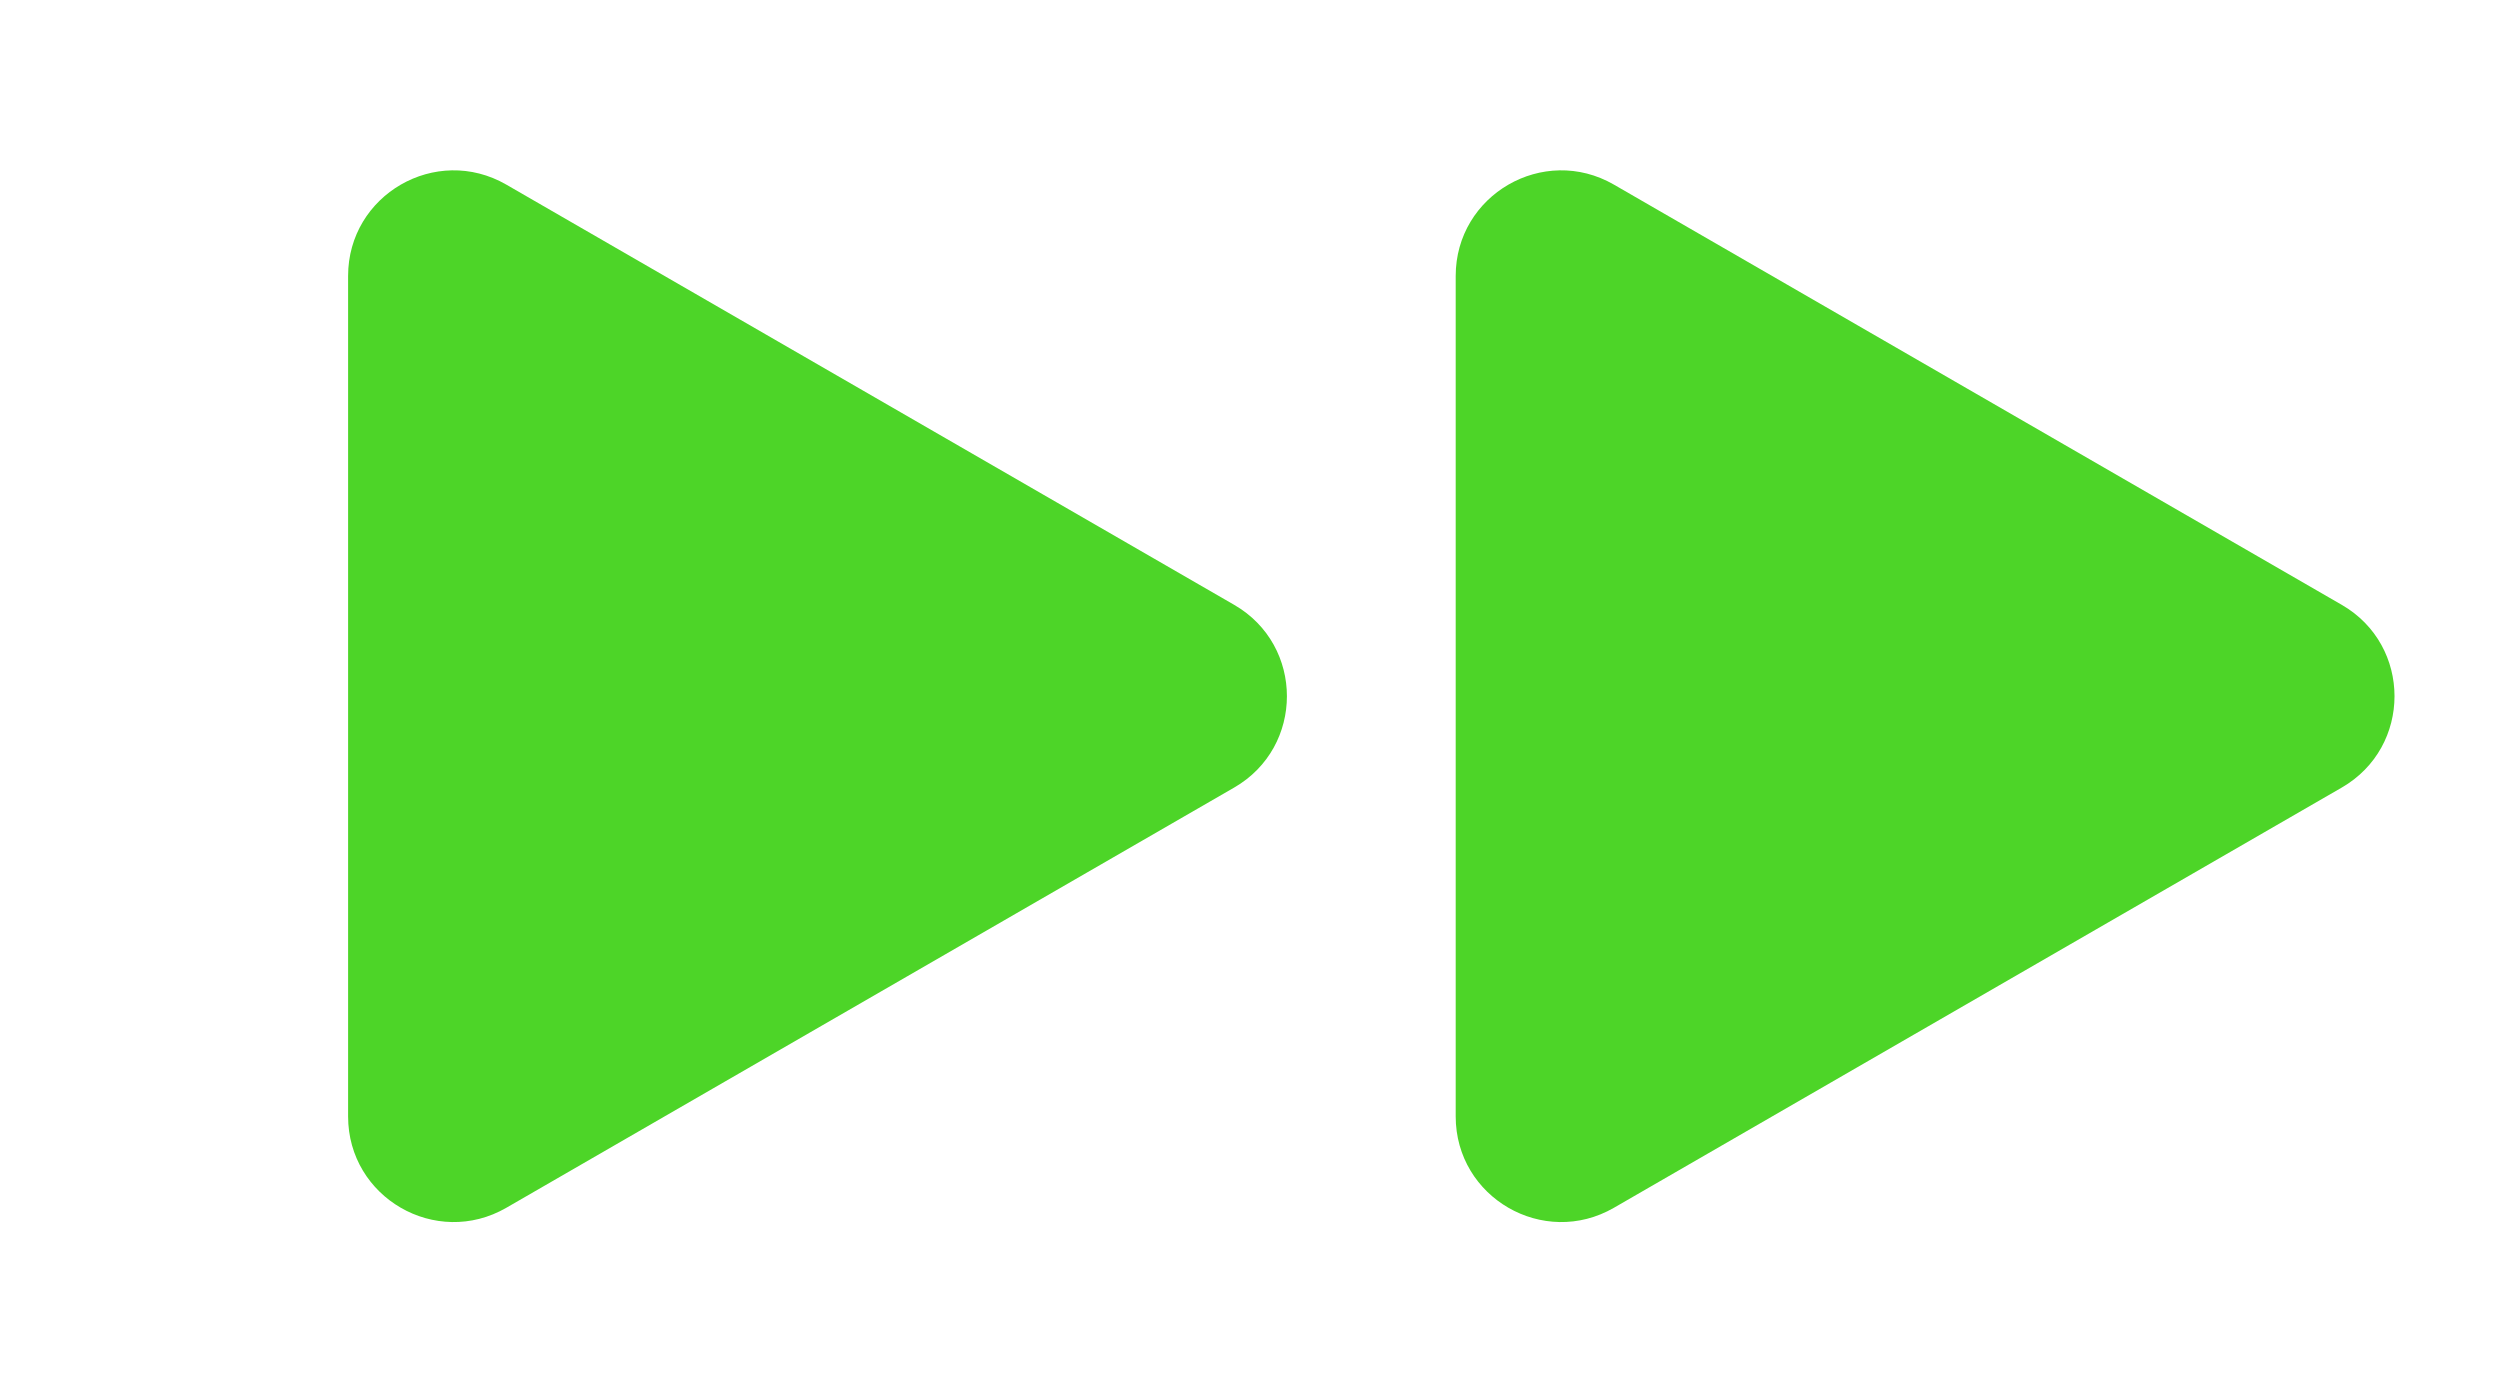
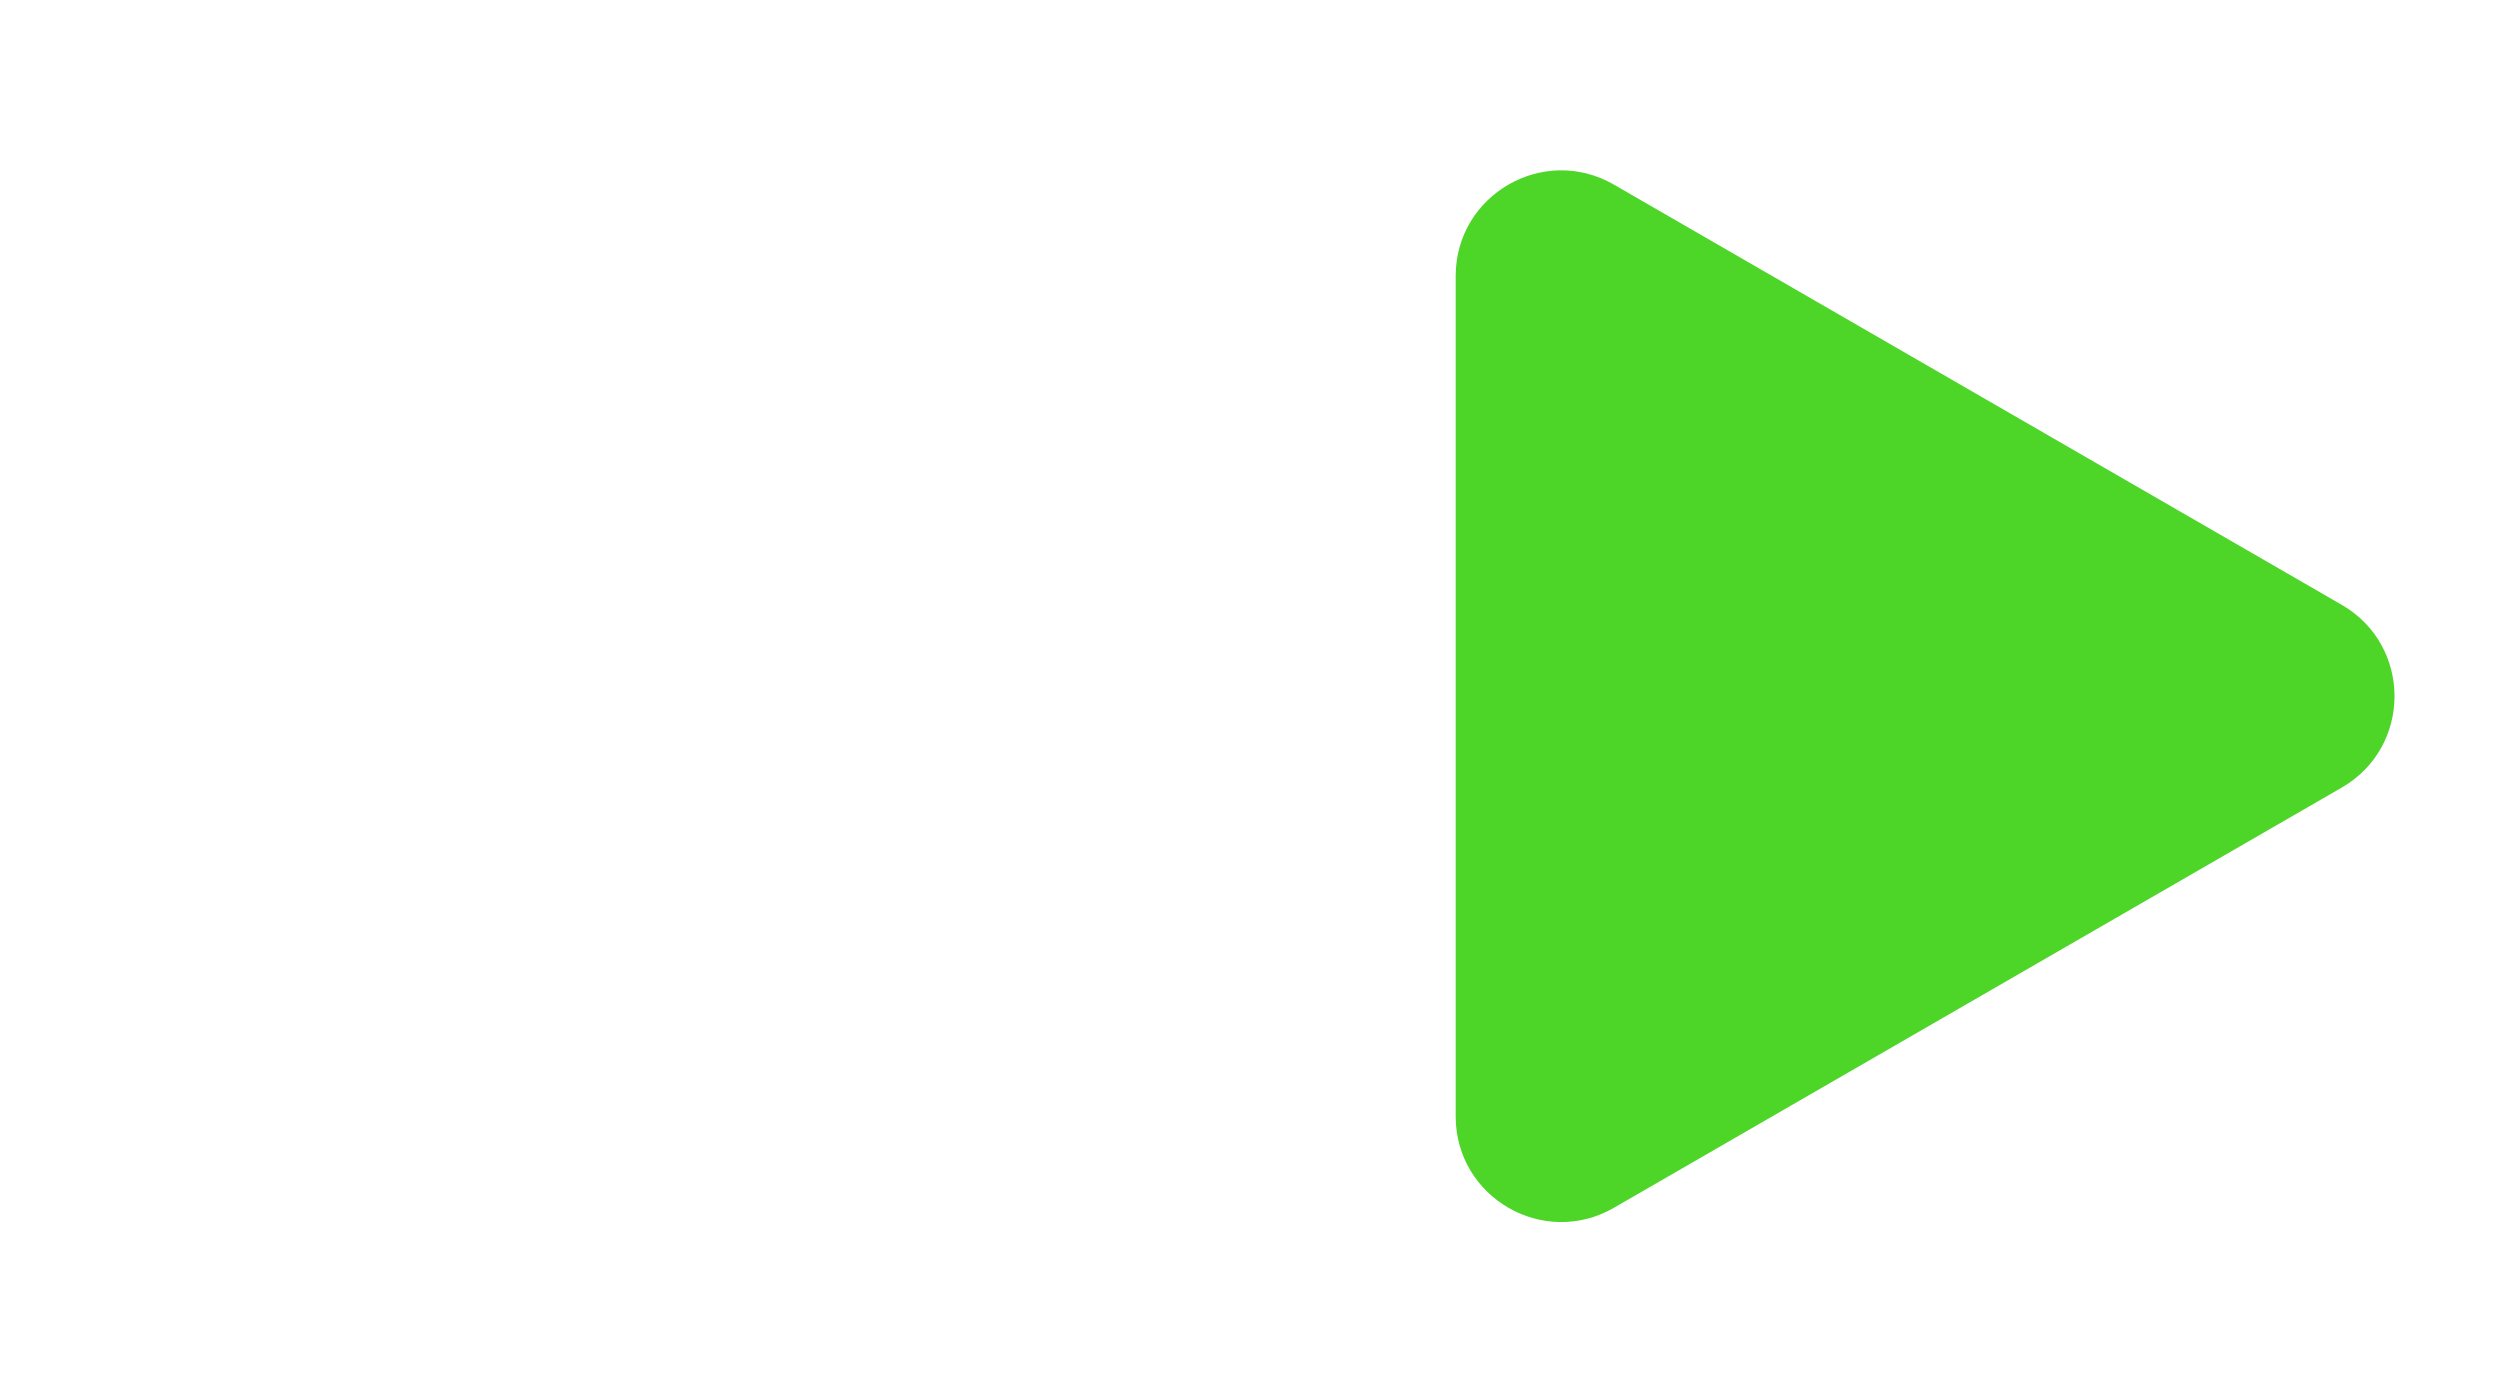
<svg xmlns="http://www.w3.org/2000/svg" width="393" height="219" viewBox="0 0 393 219" fill="none">
  <path d="M368.127 95.082C379.181 101.465 379.181 117.421 368.127 123.804L253.709 189.863C242.654 196.245 228.835 188.267 228.835 175.502L228.835 43.384C228.835 30.619 242.654 22.641 253.709 29.023L368.127 95.082Z" fill="#4DD528" />
-   <path d="M194.013 95.082C205.067 101.465 205.067 117.421 194.013 123.804L79.595 189.863C68.54 196.245 54.721 188.267 54.721 175.502L54.721 43.384C54.721 30.619 68.54 22.641 79.595 29.023L194.013 95.082Z" fill="#4DD528" />
</svg>